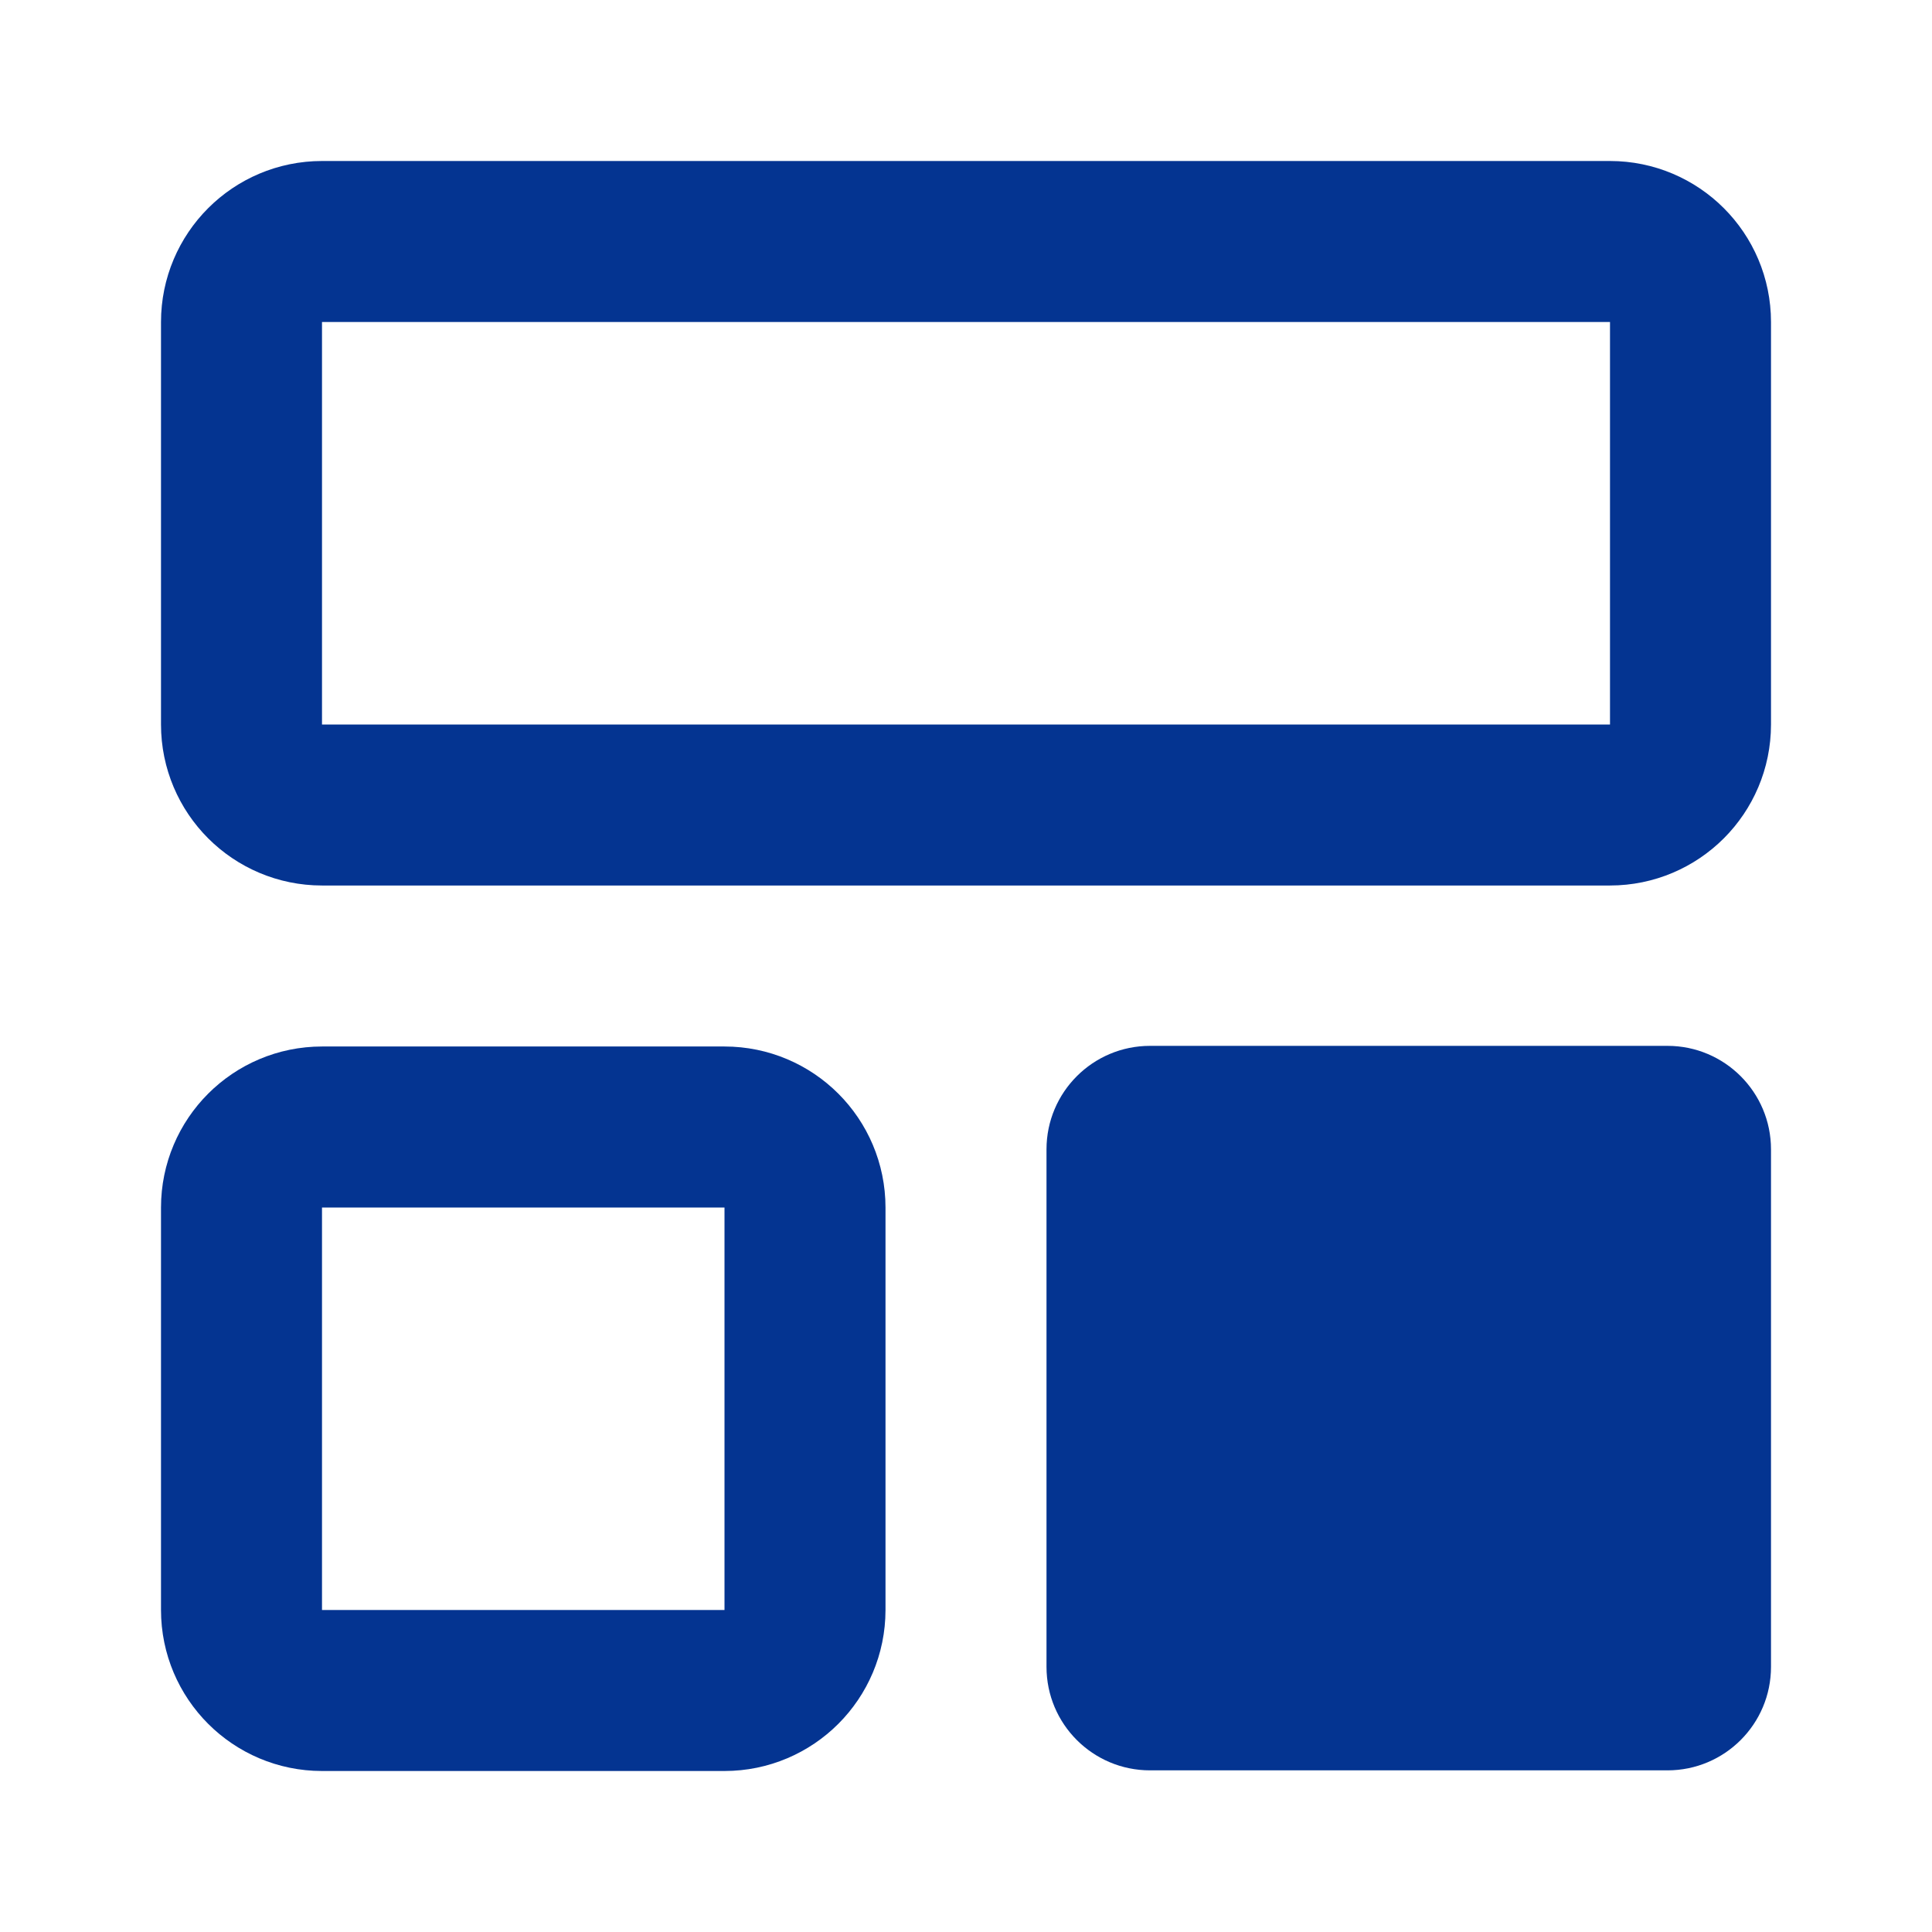
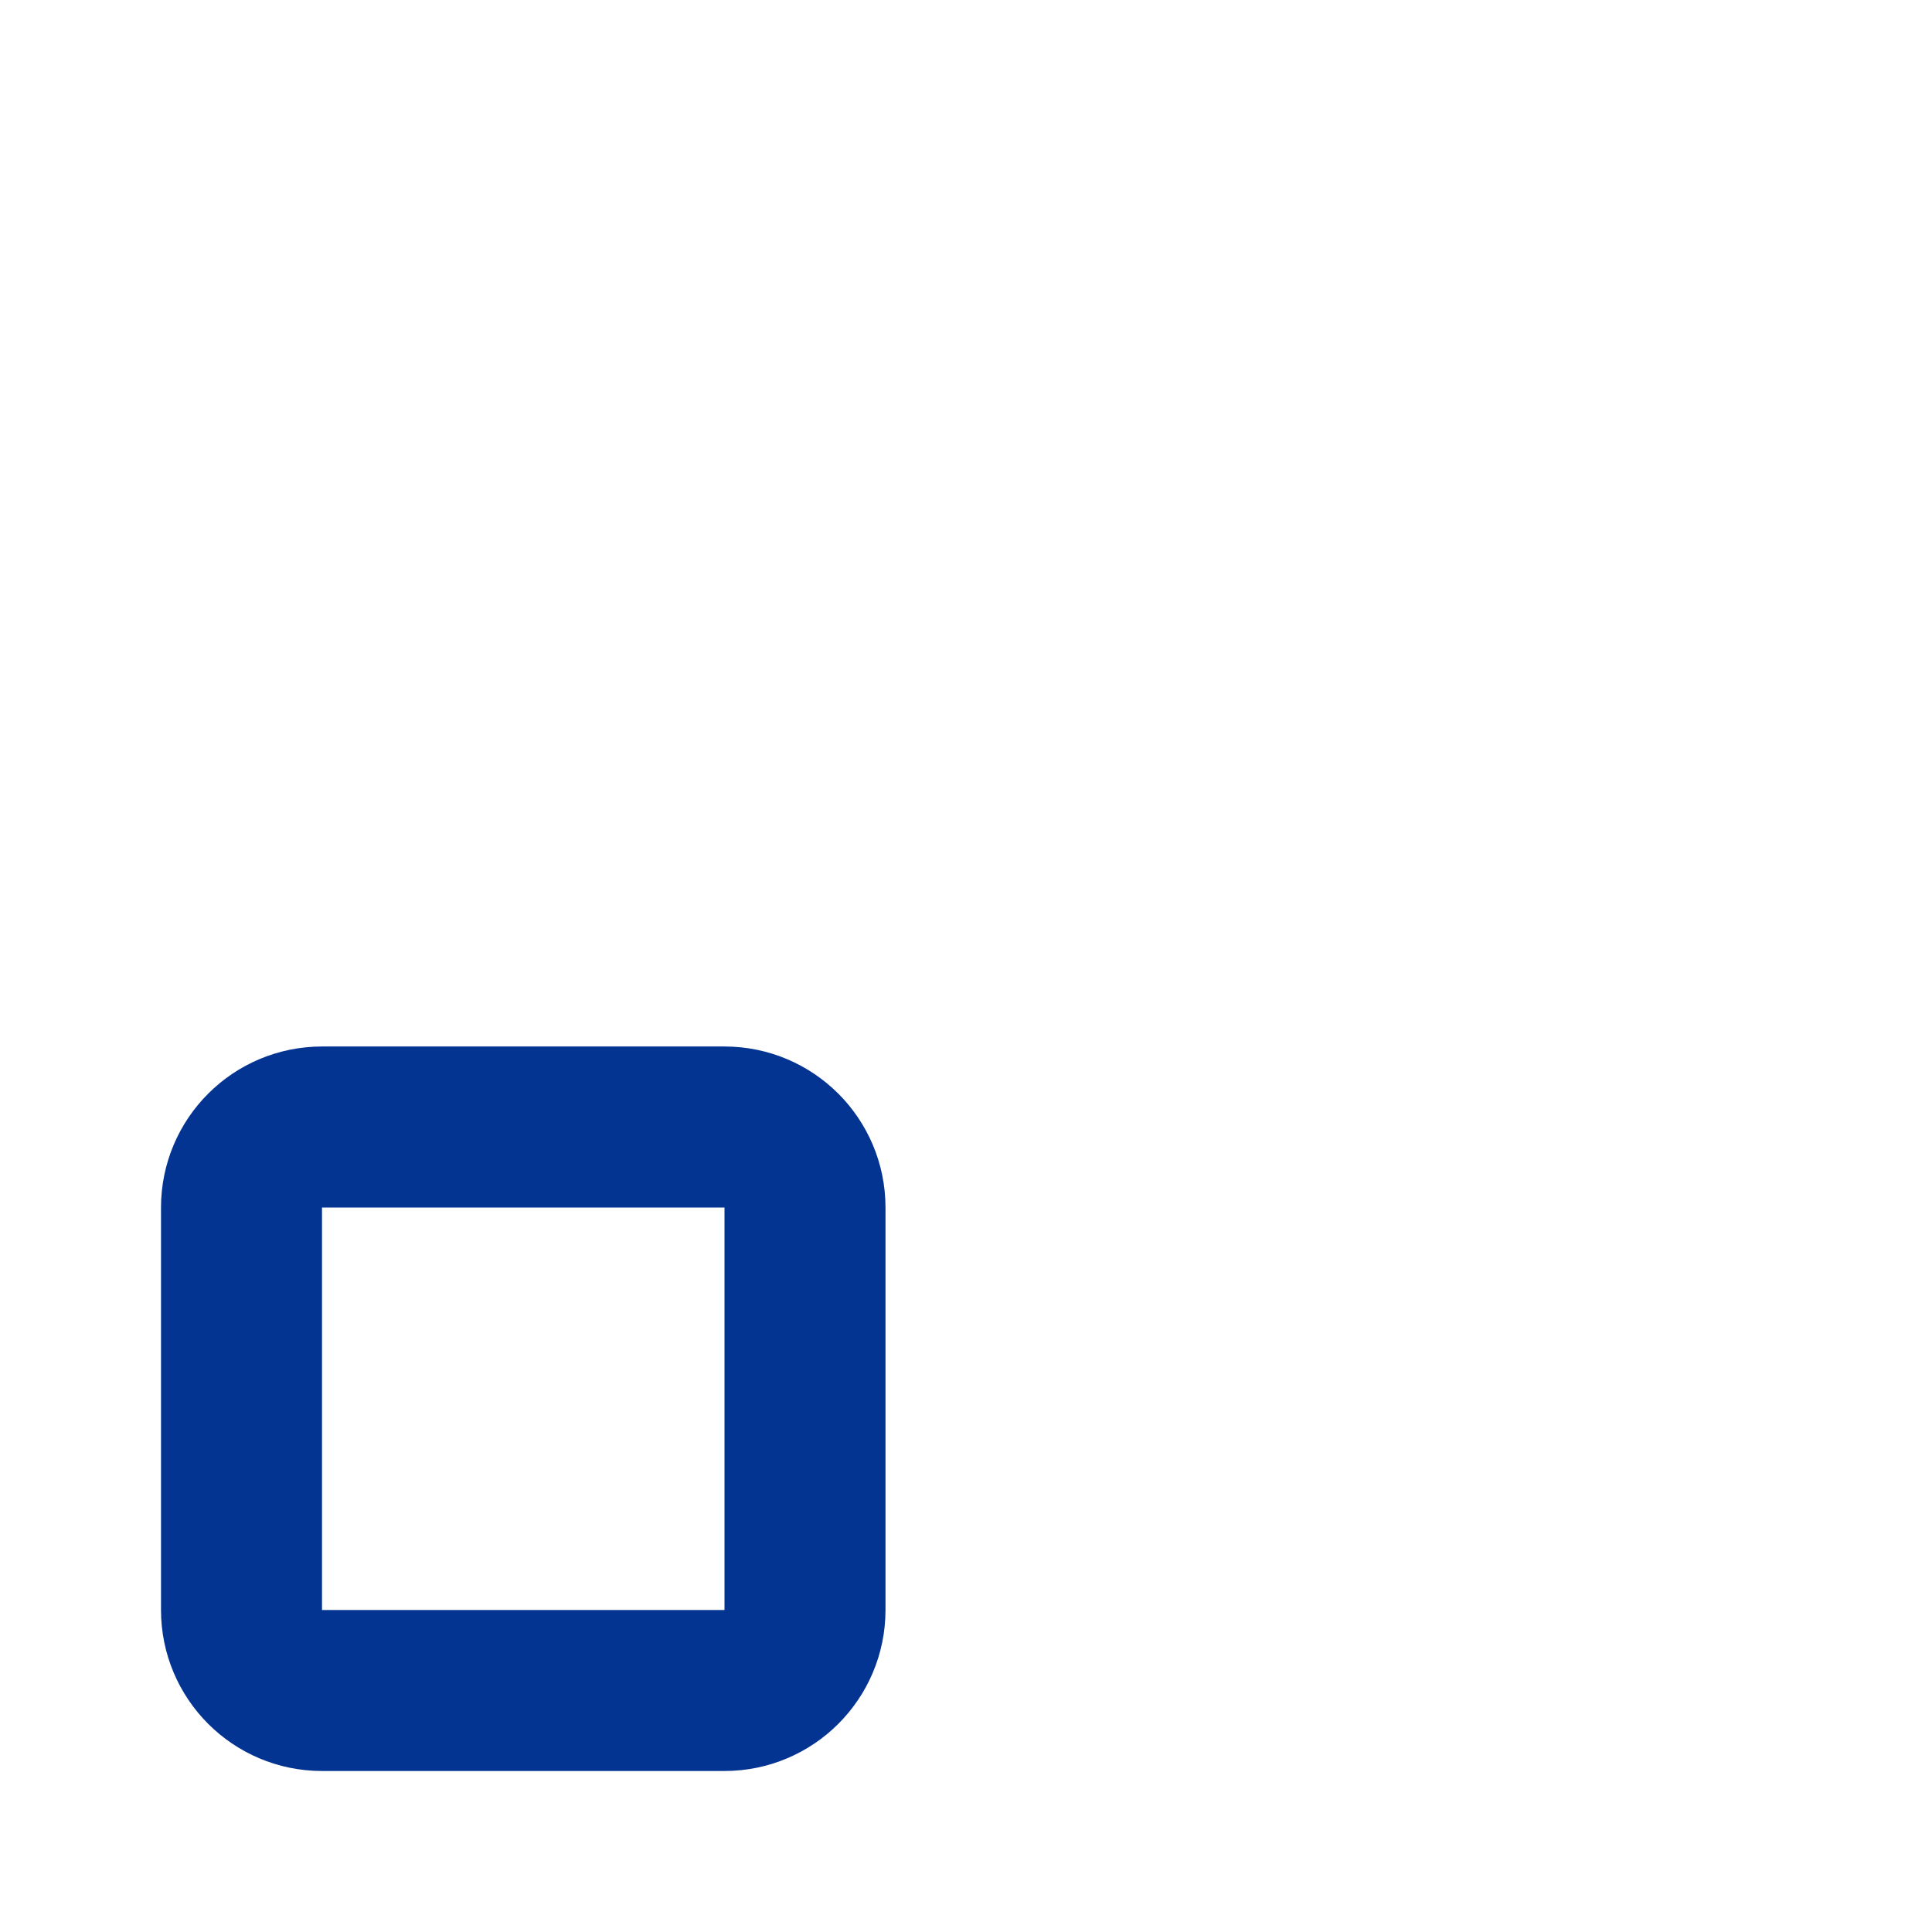
<svg xmlns="http://www.w3.org/2000/svg" width="24" height="24" viewBox="0 0 24 24" fill="none">
-   <path d="M20 3H4C3.448 3 3 3.448 3 4V9C3 9.552 3.448 10 4 10H20C20.552 10 21 9.552 21 9V4C21 3.448 20.552 3 20 3Z" stroke="#043491" stroke-width="2" stroke-linecap="round" stroke-linejoin="round" />
  <path d="M9 14H4C3.448 14 3 14.448 3 15V20C3 20.552 3.448 21 4 21H9C9.552 21 10 20.552 10 20V15C10 14.448 9.552 14 9 14Z" stroke="#043491" stroke-width="2" stroke-linecap="round" stroke-linejoin="round" />
-   <path d="M20.714 12.992H14.286C13.576 12.992 13 13.568 13 14.278V20.706C13 21.417 13.576 21.992 14.286 21.992H20.714C21.424 21.992 22 21.417 22 20.706V14.278C22 13.568 21.424 12.992 20.714 12.992Z" fill="#043491" />
</svg>